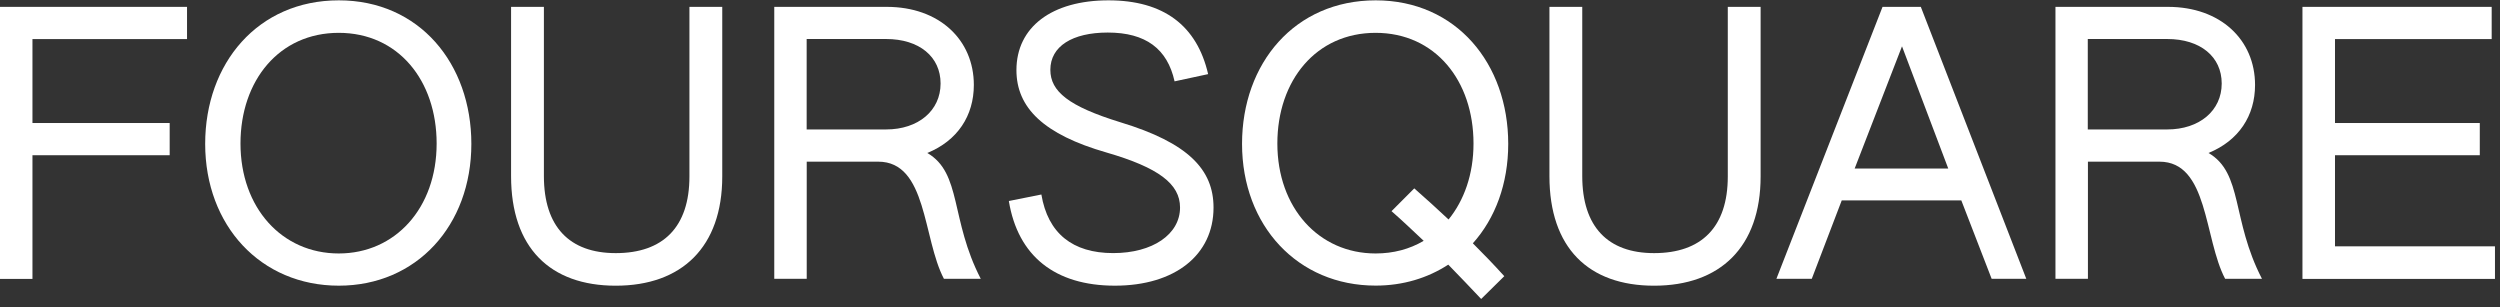
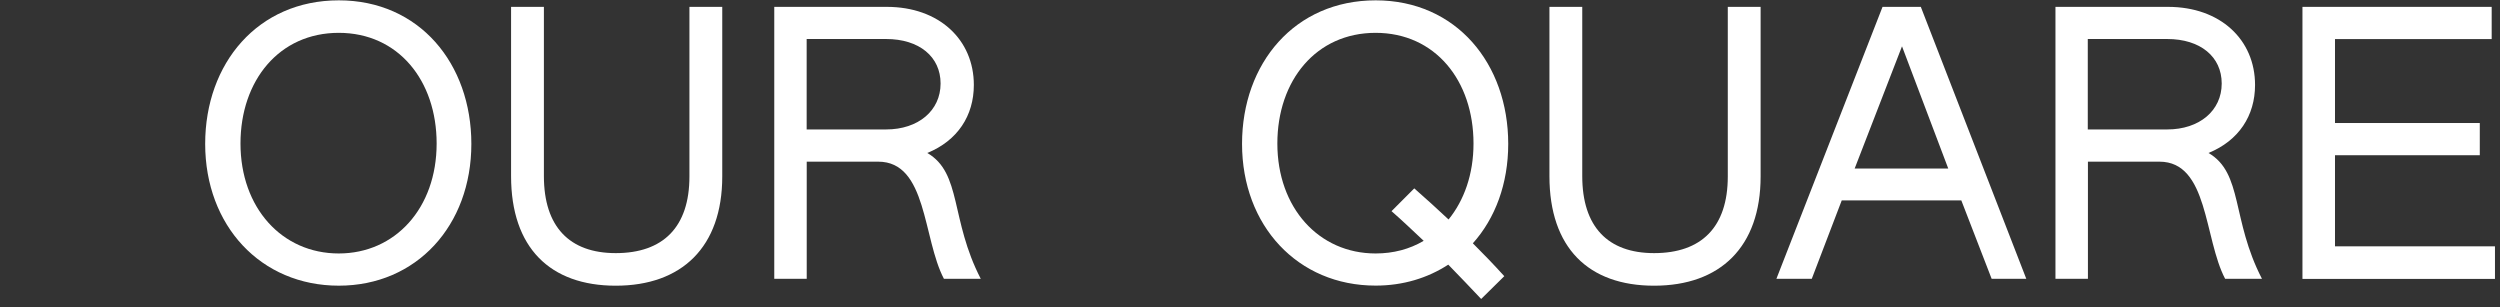
<svg xmlns="http://www.w3.org/2000/svg" width="293" height="36" viewBox="0 0 293 36" fill="none">
  <rect x="0" y="0" width="293" height="36" fill="#333333" stroke="none" />
-   <path d="M0 0.805H21.92V4.58H3.804V14.418H19.886V18.193H3.804V32.688H0V0.805Z" fill="white" />
  <path d="M24.047 16.863C24.047 7.411 30.228 0.04 39.709 0.04C49.147 0.04 55.243 7.454 55.243 16.863C55.243 26.444 48.805 33.481 39.709 33.481C30.561 33.481 24.047 26.444 24.047 16.863ZM51.174 16.82C51.174 9.449 46.685 3.849 39.7 3.849C32.716 3.849 28.185 9.44 28.185 16.82C28.185 24.363 33.049 29.706 39.7 29.706C46.309 29.706 51.174 24.406 51.174 16.82Z" fill="white" />
  <path d="M59.898 20.642V0.805H63.745V20.642C63.745 26.575 66.746 29.666 72.167 29.666C77.715 29.666 80.801 26.618 80.801 20.685V0.805H84.648V20.685C84.648 28.947 79.912 33.484 72.167 33.484C64.472 33.484 59.898 29.032 59.898 20.642Z" fill="white" />
  <path d="M90.727 0.805H103.935C110.073 0.805 114.134 4.657 114.134 9.957C114.134 13.562 112.228 16.481 108.68 17.928C112.741 20.299 111.347 25.727 114.947 32.679H110.629C108.133 27.936 108.68 18.947 102.926 18.947H94.548V32.679H90.744V0.805H90.727ZM103.85 15.171C107.62 15.171 110.236 12.971 110.236 9.786C110.236 6.652 107.74 4.572 103.85 4.572H94.54V15.171H103.85Z" fill="white" />
-   <path d="M118.236 23.558L122.049 22.796C122.81 27.334 125.691 29.663 130.47 29.663C135.087 29.663 138.301 27.462 138.301 24.32C138.301 21.564 135.805 19.654 129.709 17.882C122.306 15.759 119.126 12.625 119.126 8.216C119.126 3.173 123.272 0.04 129.915 0.04C136.387 0.04 140.285 3.01 141.593 8.687L137.66 9.534C136.814 5.716 134.275 3.815 129.829 3.815C125.683 3.815 123.101 5.425 123.101 8.182C123.101 10.724 125.255 12.462 131.308 14.329C139.267 16.743 142.226 19.877 142.226 24.329C142.226 29.885 137.695 33.481 130.667 33.481C123.64 33.481 119.296 30.005 118.236 23.558Z" fill="white" />
  <path d="M145.568 16.863C145.568 7.411 151.749 0.04 161.231 0.04C170.669 0.04 176.764 7.454 176.764 16.863C176.764 21.529 175.243 25.596 172.618 28.515C173.892 29.782 175.115 31.058 176.303 32.368L173.593 35.039C172.361 33.73 171.053 32.368 169.737 31.015C167.326 32.582 164.445 33.473 161.231 33.473C152.092 33.481 145.568 26.444 145.568 16.863ZM166.856 28.224C165.582 27.034 164.36 25.853 163.086 24.748L165.753 22.077C167.104 23.267 168.463 24.491 169.772 25.724C171.593 23.481 172.695 20.425 172.695 16.82C172.695 9.449 168.206 3.849 161.222 3.849C154.237 3.849 149.706 9.44 149.706 16.82C149.706 24.363 154.571 29.706 161.222 29.706C163.308 29.706 165.206 29.2 166.856 28.224Z" fill="white" />
  <path d="M181.594 20.642V0.805H185.44V20.642C185.44 26.575 188.441 29.666 193.862 29.666C199.411 29.666 202.497 26.618 202.497 20.685V0.805H206.344V20.685C206.344 28.947 201.608 33.484 193.862 33.484C186.159 33.484 181.594 29.032 181.594 20.642Z" fill="white" />
  <path d="M220.633 0.805H225.12L237.482 32.679H233.422L229.865 23.484H215.853L212.339 32.679H208.193L220.633 0.805ZM228.335 19.752L222.915 5.428L217.366 19.752H228.335Z" fill="white" />
  <path d="M240.883 0.805H254.092C260.23 0.805 264.292 4.657 264.292 9.957C264.292 13.562 262.384 16.481 258.837 17.928C262.897 20.299 261.504 25.727 265.104 32.679H260.787C258.289 27.936 258.837 18.947 253.083 18.947H244.705V32.679H240.9V0.805H240.883ZM253.997 15.171C257.768 15.171 260.384 12.971 260.384 9.786C260.384 6.652 257.888 4.572 253.997 4.572H244.688V15.171H253.997Z" fill="white" />
  <path d="M269.848 0.805H292.024V4.58H273.661V14.418H290.631V18.193H273.661V28.87H292.41V32.688H269.848V0.805Z" fill="white" />
</svg>